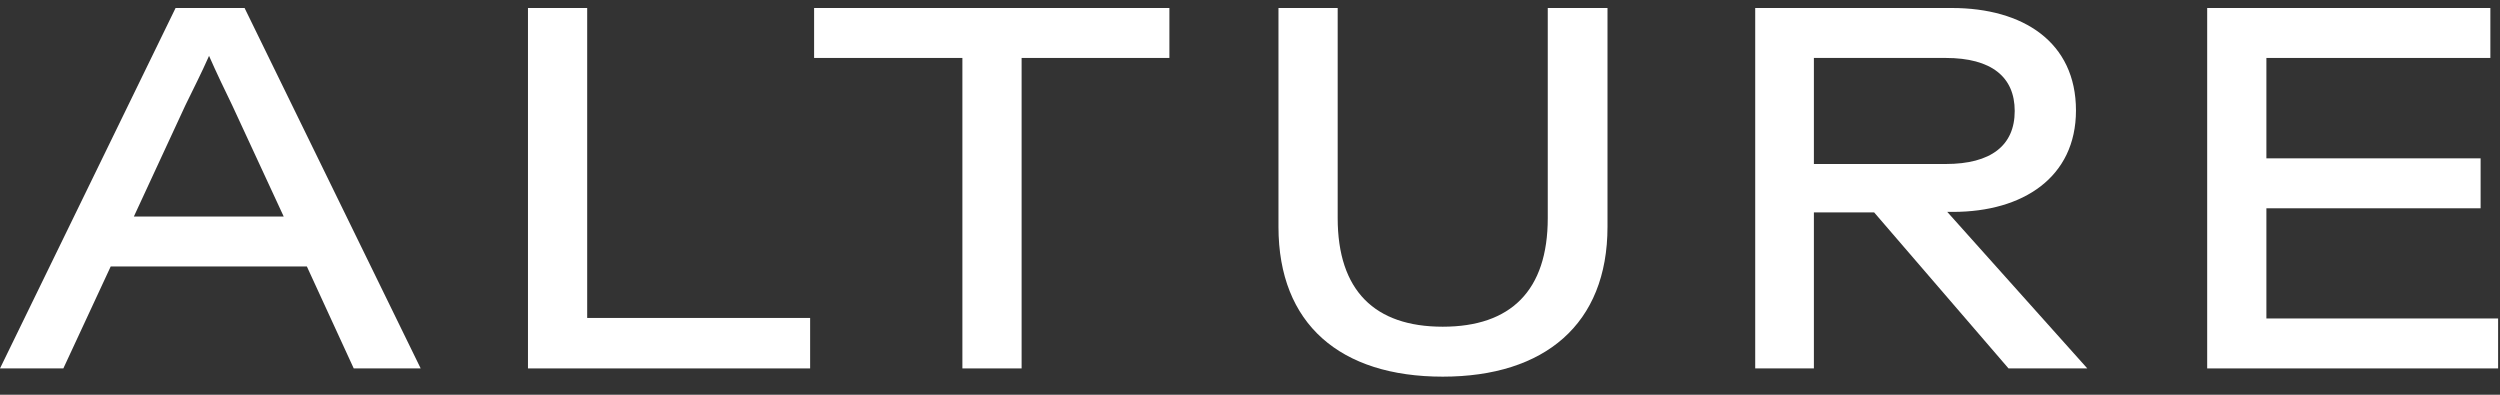
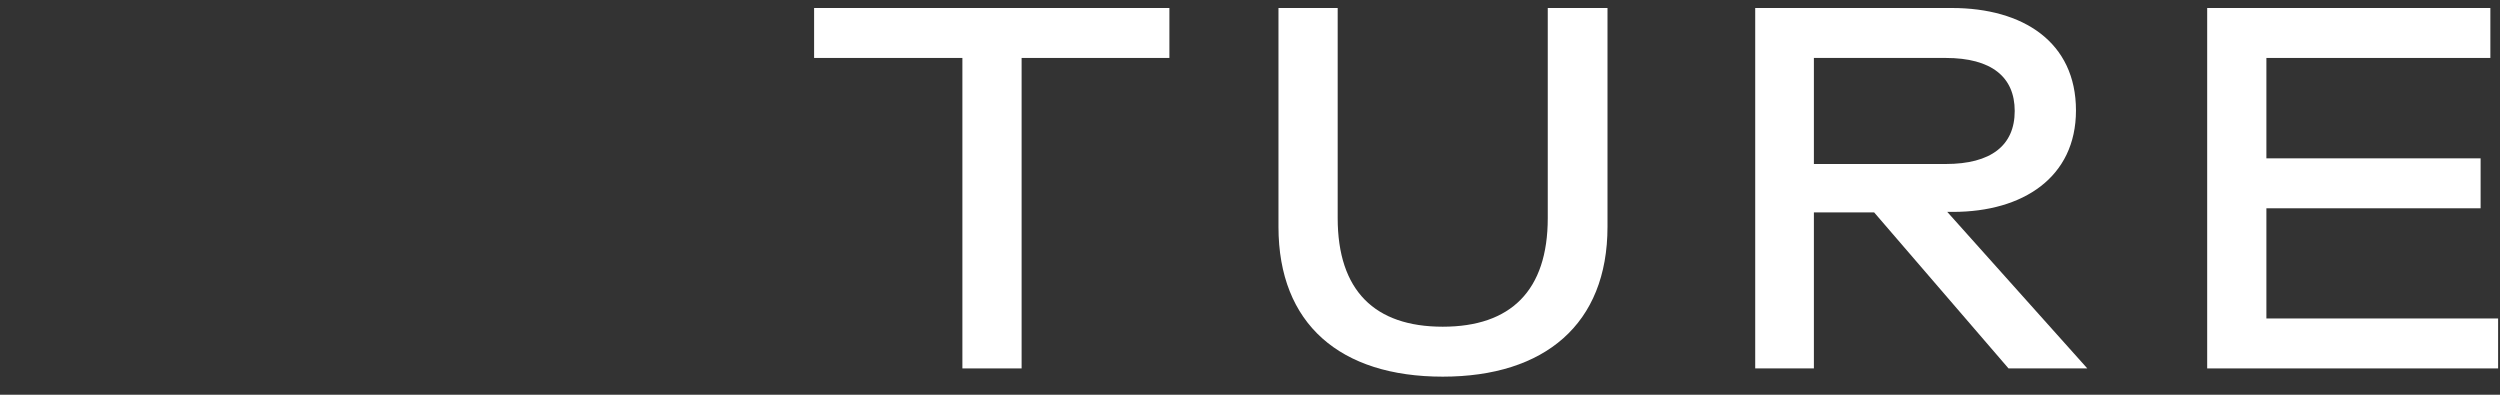
<svg xmlns="http://www.w3.org/2000/svg" width="95" height="15" viewBox="0 0 95 15" fill="none">
  <rect x="0" y="0" width="95" height="15" fill="#333333" stroke="none" />
  <path d="M83.873 14V0.304H94.634V2.202H86.123V6.017H94.263V7.915H86.123V12.102H94.928V14H83.873Z" fill="white" />
  <path d="M66.698 14V0.304H74.172C76.872 0.304 78.887 1.595 78.887 4.197C78.887 6.741 76.872 8.052 74.211 8.052H73.996L79.318 14H76.324L71.217 8.071H68.928V14H66.698ZM68.928 6.232H73.937C75.659 6.232 76.559 5.528 76.559 4.217C76.559 2.926 75.678 2.202 73.937 2.202H68.928V6.232Z" fill="white" />
  <path d="M54.824 14.313C50.93 14.313 48.582 12.317 48.582 8.619V0.304H50.832V8.287C50.832 11.046 52.241 12.415 54.824 12.415C57.407 12.415 58.815 11.046 58.815 8.287V0.304H61.085V8.619C61.085 12.317 58.698 14.313 54.824 14.313Z" fill="white" />
  <path d="M36.571 14V2.202H30.936V0.304H44.437V2.202H38.821V14H36.571Z" fill="white" />
-   <path d="M20.063 14V0.304H22.313V12.082H30.785V14H20.063Z" fill="white" />
-   <path d="M0 14L6.672 0.304H9.294L15.986 14H13.442L11.661 10.126H4.207L2.407 14H0ZM5.087 8.228H10.781L8.824 4.002C8.511 3.356 8.237 2.789 7.944 2.123C7.65 2.789 7.357 3.356 7.044 4.002L5.087 8.228Z" fill="white" />
</svg>